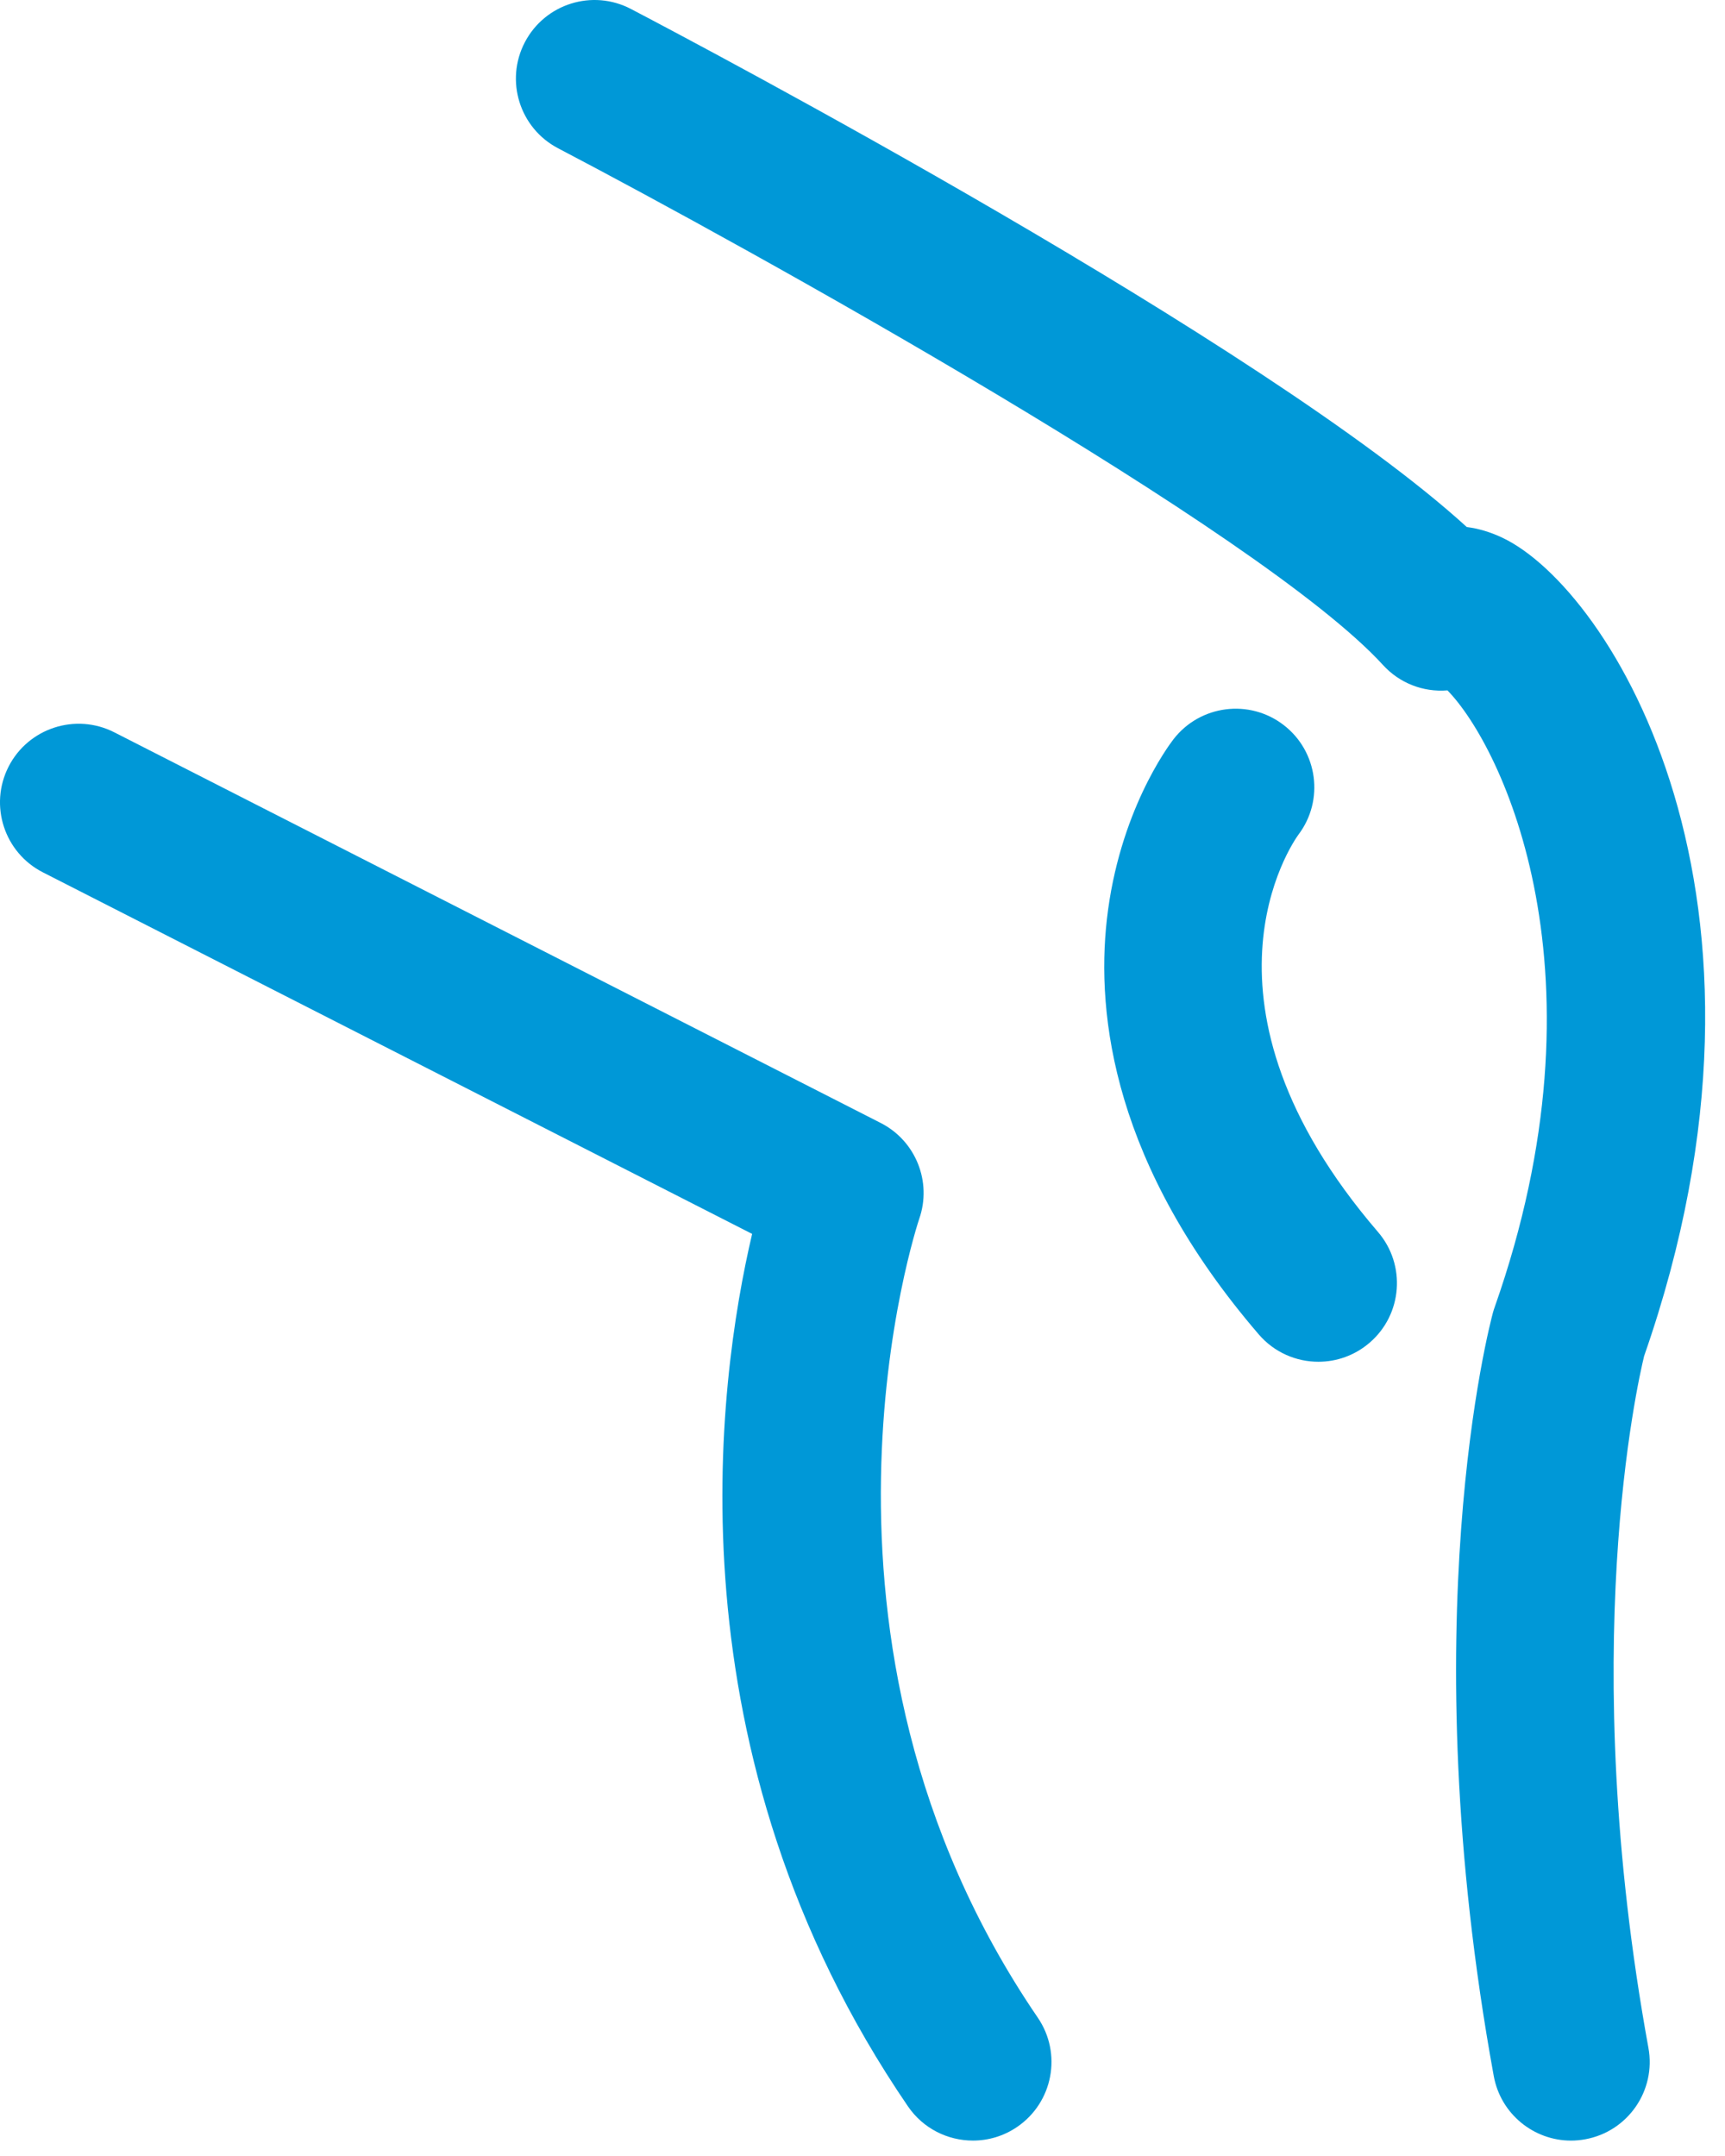
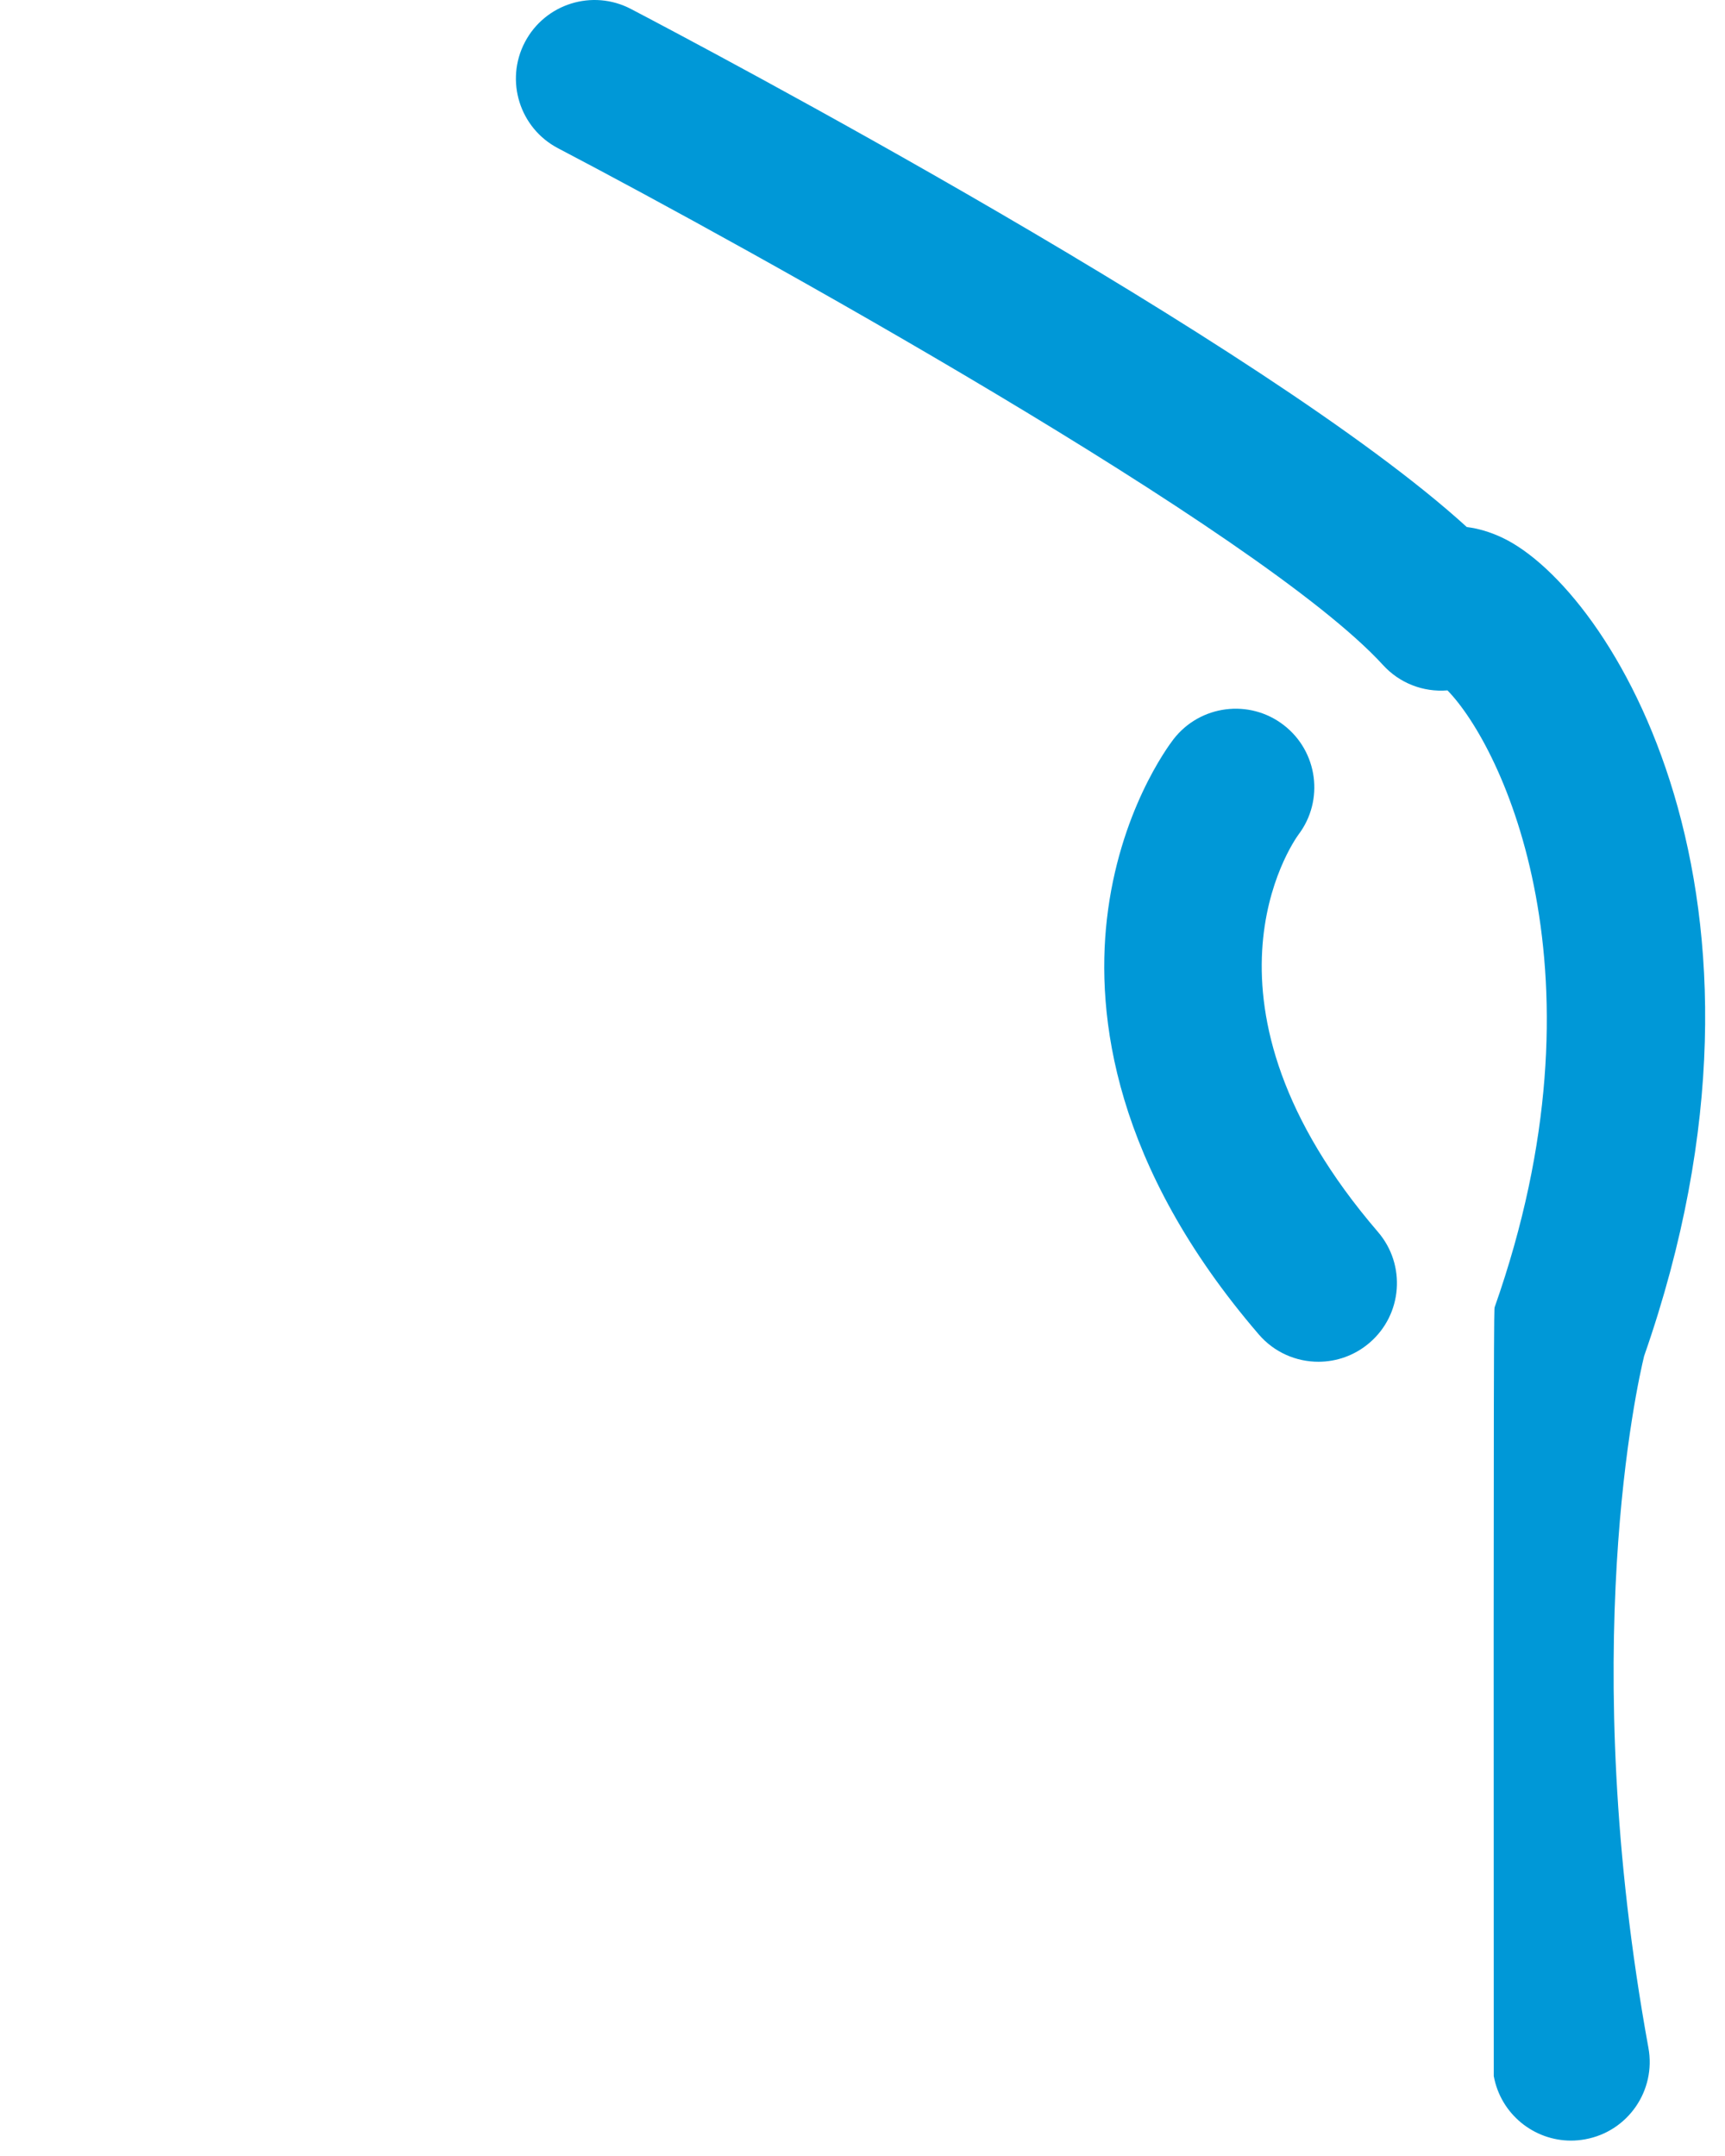
<svg xmlns="http://www.w3.org/2000/svg" width="64px" height="80px" viewBox="0 0 64 80" version="1.1">
  <title>icon-knie-ksw</title>
  <g id="01-Library-(OK)" stroke="none" stroke-width="1" fill="none" fill-rule="evenodd">
    <g id="KSW_Library_Atoms_03_Update_20211026" transform="translate(-915, -2741)" fill="#0098D7">
      <g id="icon-knie-ksw" transform="translate(915, 2741)">
        <path d="M48.914,50.529 C48.093,50.529 47.278,50.185 46.701,49.513 C41.312,43.244 40.663,37.677 41.067,34.112 C41.517,30.141 43.334,27.696 43.539,27.429 C44.525,26.156 46.357,25.921 47.631,26.907 C48.897,27.886 49.136,29.701 48.172,30.973 C47.948,31.282 43.828,37.224 51.124,45.712 C52.174,46.933 52.035,48.775 50.813,49.824 C50.263,50.297 49.587,50.529 48.914,50.529" id="Fill-4" />
-         <path d="M36.097,79.428 C35.166,79.428 34.25,78.984 33.685,78.156 C24.734,65.048 26.61,51.3 27.905,45.785 L1.593,32.37 C0.158,31.639 -0.413,29.883 0.318,28.447 C1.05,27.013 2.807,26.443 4.242,27.174 L32.676,41.669 C33.975,42.331 34.586,43.854 34.103,45.231 C34.053,45.379 28.907,60.814 38.503,74.866 C39.412,76.196 39.069,78.011 37.739,78.92 C37.236,79.264 36.663,79.428 36.097,79.428" id="Fill-6" />
-         <path d="M58.287,79.429 C56.905,79.429 55.678,78.442 55.421,77.035 C52.356,60.224 55.265,49.17 55.39,48.708 C55.409,48.639 55.43,48.57 55.455,48.502 C59.798,36.17 55.756,27.723 53.703,25.617 C52.794,25.69 51.92,25.344 51.312,24.677 C46.796,19.73 27.687,9.158 20.704,5.501 C19.278,4.754 18.727,2.991 19.474,1.565 C20.221,0.138 21.983,-0.415 23.411,0.334 C25.921,1.648 46.969,12.758 54.42,19.556 C54.842,19.61 55.284,19.736 55.741,19.953 C59.755,21.856 66.945,33.288 61,50.315 C60.757,51.311 58.482,61.304 61.159,75.988 C61.448,77.572 60.398,79.092 58.813,79.38 C58.637,79.412 58.46,79.429 58.287,79.429" id="Fill-1" />
+         <path d="M58.287,79.429 C56.905,79.429 55.678,78.442 55.421,77.035 C55.409,48.639 55.43,48.57 55.455,48.502 C59.798,36.17 55.756,27.723 53.703,25.617 C52.794,25.69 51.92,25.344 51.312,24.677 C46.796,19.73 27.687,9.158 20.704,5.501 C19.278,4.754 18.727,2.991 19.474,1.565 C20.221,0.138 21.983,-0.415 23.411,0.334 C25.921,1.648 46.969,12.758 54.42,19.556 C54.842,19.61 55.284,19.736 55.741,19.953 C59.755,21.856 66.945,33.288 61,50.315 C60.757,51.311 58.482,61.304 61.159,75.988 C61.448,77.572 60.398,79.092 58.813,79.38 C58.637,79.412 58.46,79.429 58.287,79.429" id="Fill-1" />
      </g>
    </g>
  </g>
</svg>